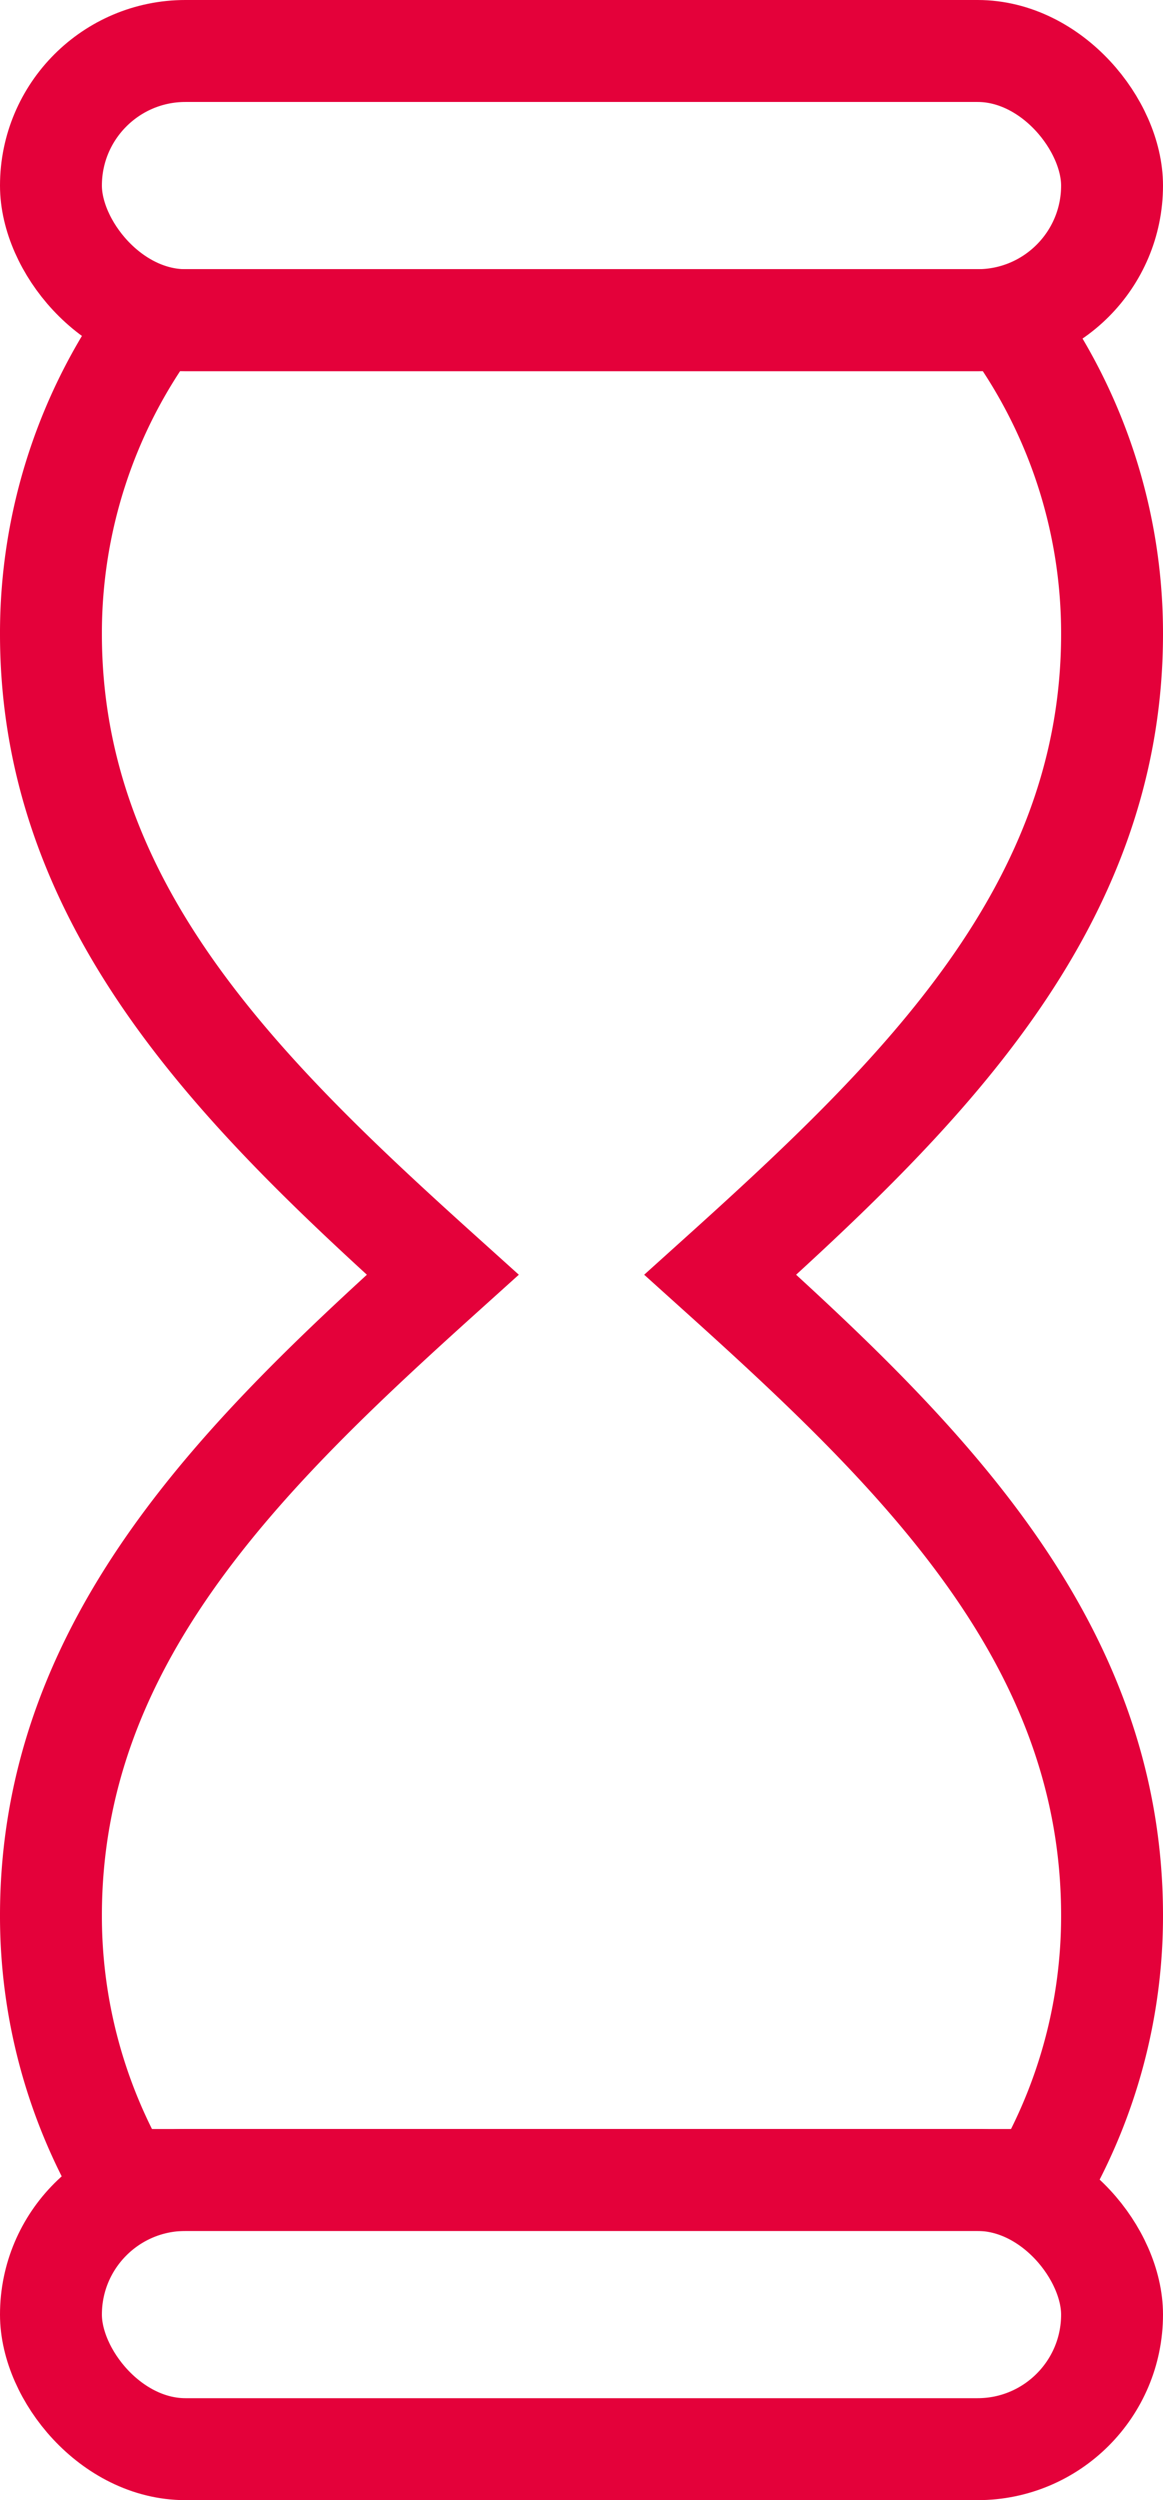
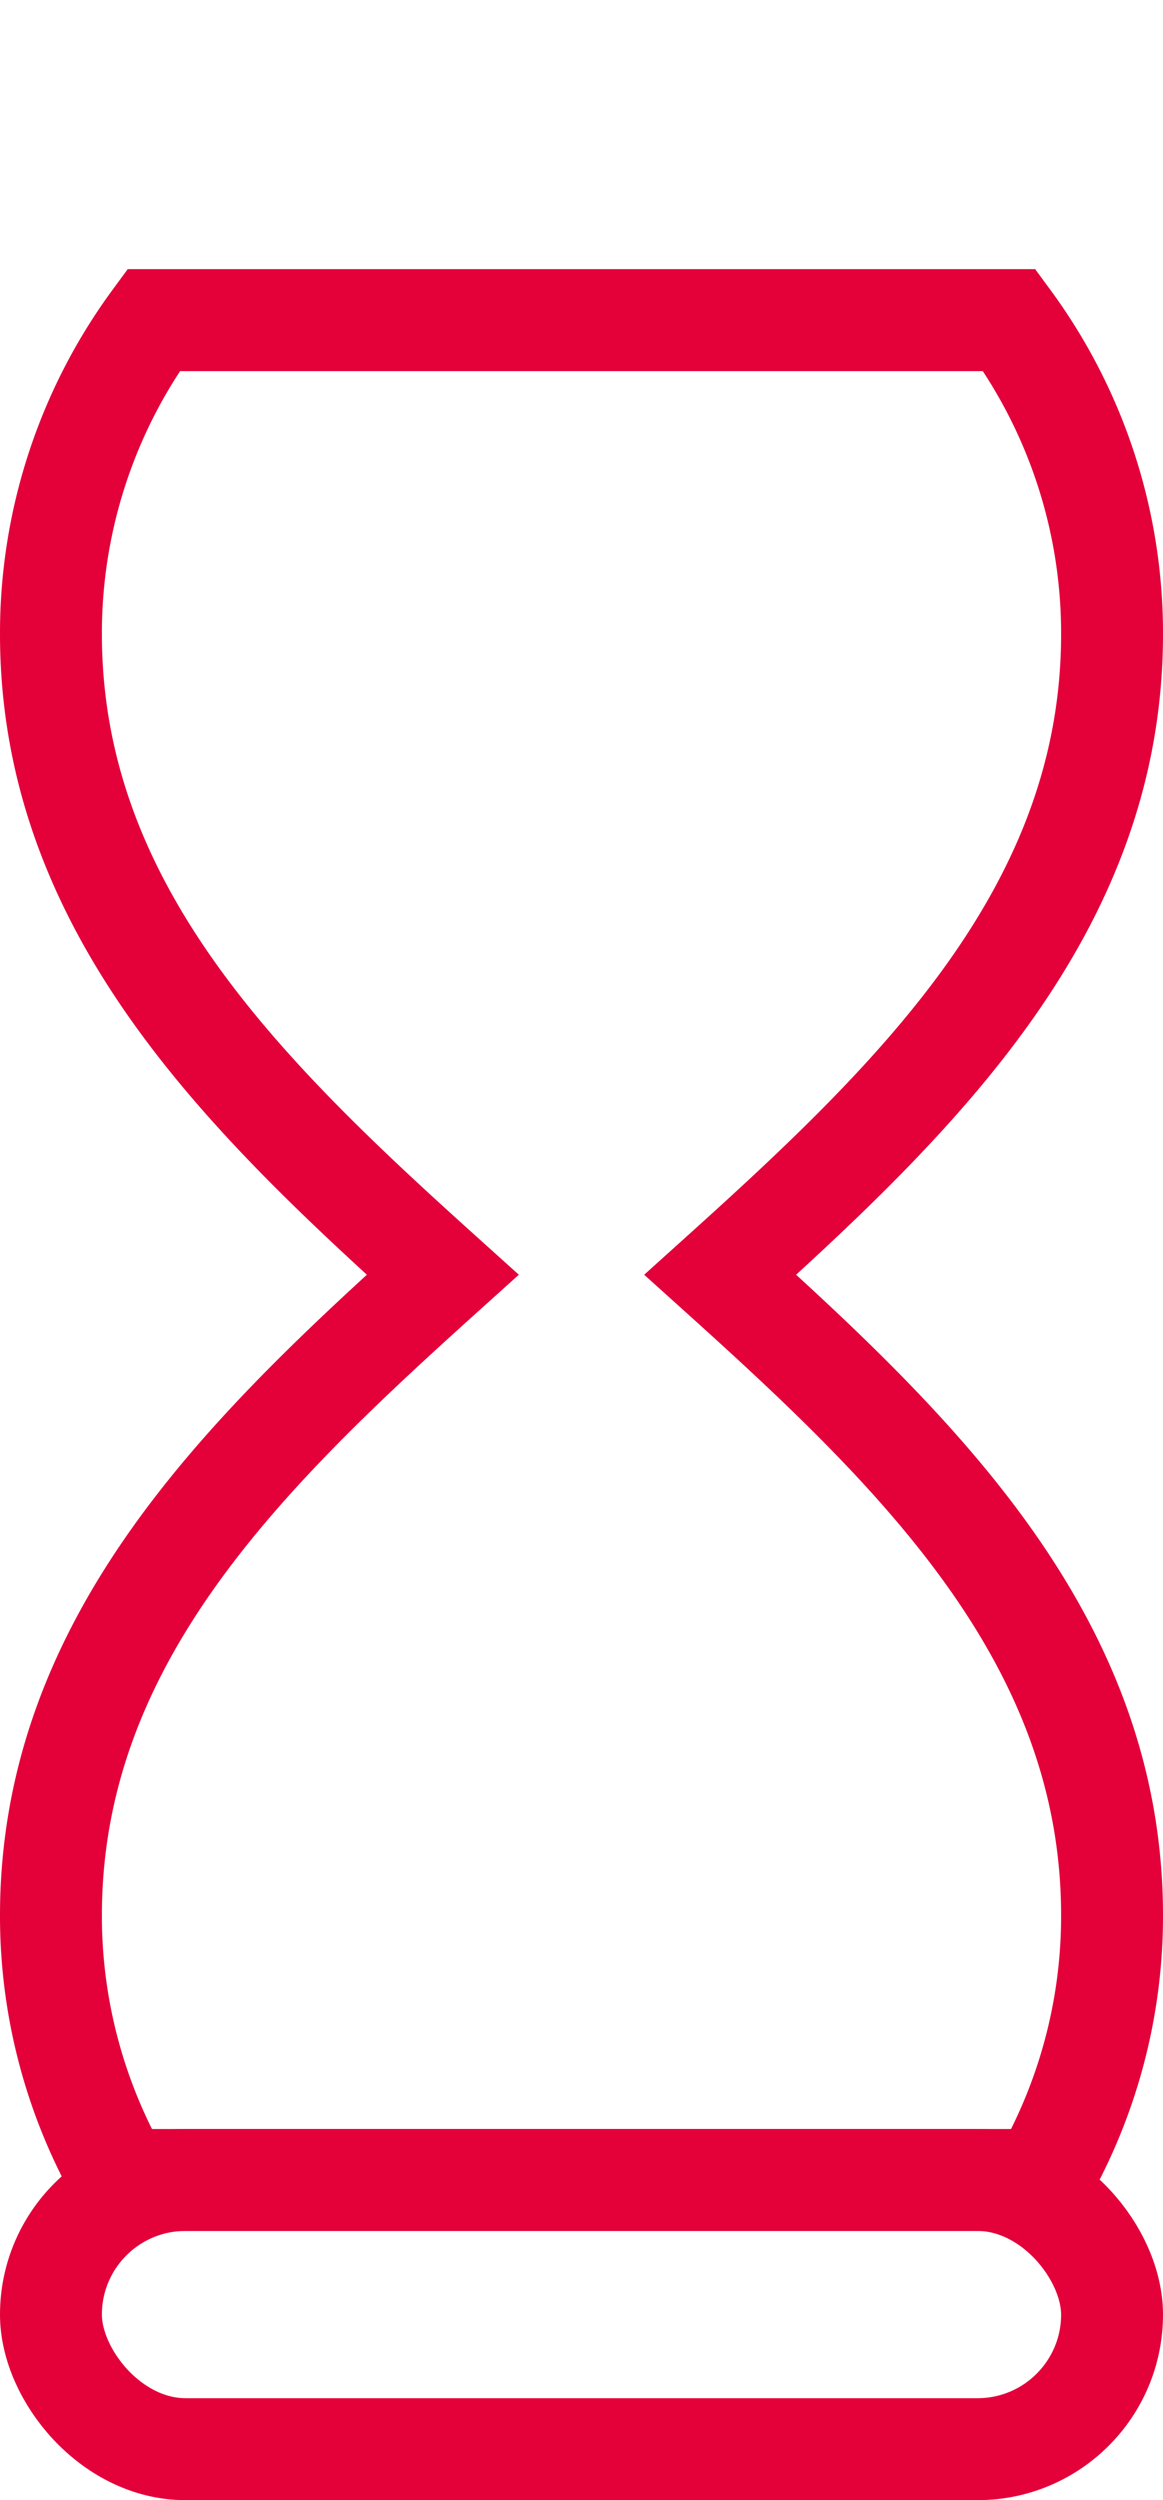
<svg xmlns="http://www.w3.org/2000/svg" width="28.535" height="61.297" viewBox="0 0 28.535 61.297">
  <g id="Gruppe_422" data-name="Gruppe 422" transform="translate(-1233.686 -1387.248)">
    <path id="Pfad_155" data-name="Pfad 155" d="M5.625,35.064c0,6.732,4.738,11.321,9.612,15.71-4.874,4.39-9.612,8.979-9.612,15.711a12.955,12.955,0,0,0,1.732,6.484H29.928a12.952,12.952,0,0,0,1.732-6.484c0-6.732-4.738-11.321-9.612-15.711,4.874-4.39,9.612-8.978,9.612-15.71a12.956,12.956,0,0,0-2.519-7.694h-21A12.956,12.956,0,0,0,5.625,35.064Z" transform="translate(1229.311 1367.727)" fill="none" stroke="#e4013a" stroke-linecap="square" stroke-miterlimit="10" stroke-width="2.5" />
-     <rect id="Rechteck_337" data-name="Rechteck 337" width="26.035" height="6.6" rx="3.3" transform="translate(1234.936 1388.498)" fill="none" stroke="#e4013a" stroke-linecap="square" stroke-miterlimit="10" stroke-width="2.5" />
    <rect id="Rechteck_338" data-name="Rechteck 338" width="26.035" height="6.6" rx="3.3" transform="translate(1234.936 1440.695)" fill="none" stroke="#e4013a" stroke-linecap="square" stroke-miterlimit="10" stroke-width="2.5" />
  </g>
</svg>